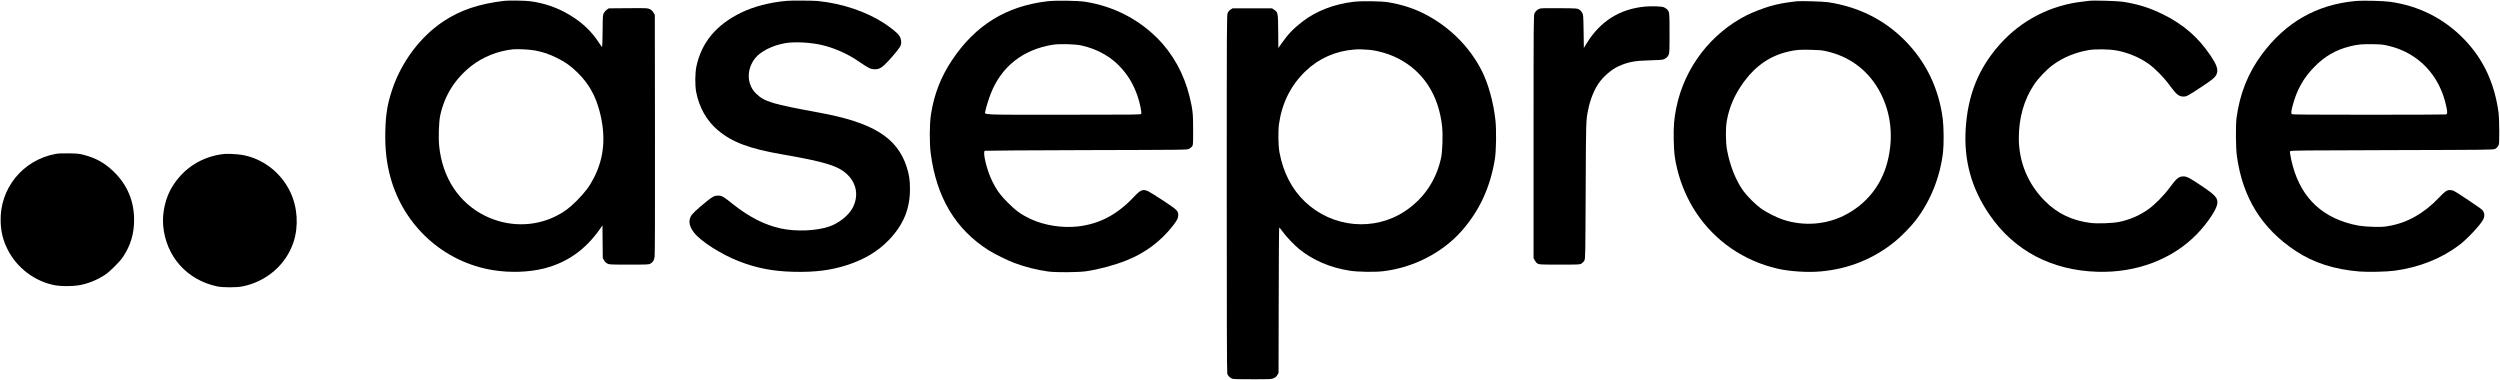
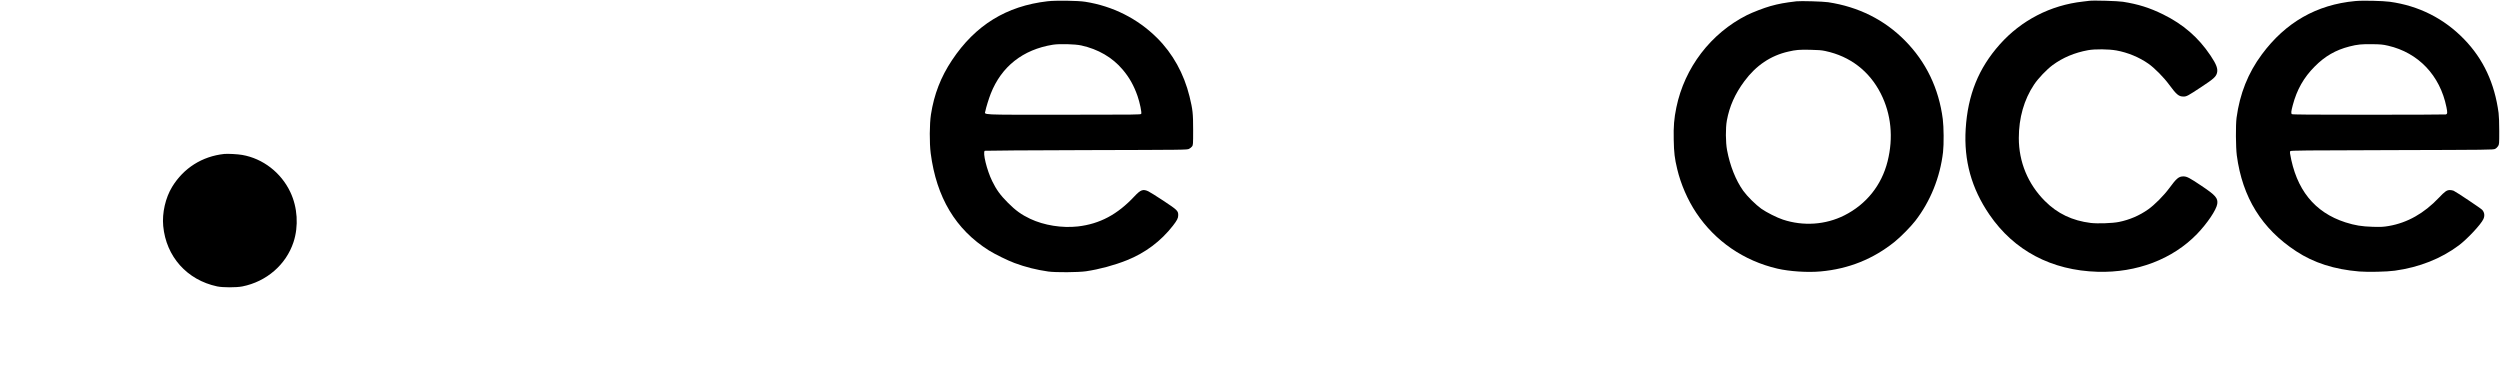
<svg xmlns="http://www.w3.org/2000/svg" version="1.0" width="4946pt" height="751pt" viewBox="0 0 4946 751" preserveAspectRatio="xMidYMid meet">
  <g transform="translate(0,751) scale(0.1,-0.1)" fill="#000000" stroke="none">
-     <path d="M9975 7493 c-502 -59 -866 -183 -1206 -408 -457 -304 -832 -807&#10;-1014 -1360 -91 -275 -124 -482 -132 -810 -8 -348 24 -632 103 -919 264 -957&#10;1053 -1671 2024 -1830 335 -55 714 -43 1014 33 458 117 818 371 1104 779 l51&#10;73 3 -323 3 -323 25 -44 c16 -28 39 -52 65 -65 39 -20 54 -21 430 -21 372 0&#10;392 1 424 20 50 30 71 63 82 135 6 42 9 900 7 2425 l-3 2360 -27 47 c-20 32&#10;-41 52 -72 67 -43 21 -53 22 -428 19 l-384 -3 -37 -25 c-20 -13 -46 -43 -59&#10;-65 -22 -39 -23 -47 -26 -357 -2 -175 -6 -318 -10 -318 -4 0 -29 35 -57 77&#10;-152 235 -338 411 -597 564 -233 139 -491 228 -765 264 -103 14 -430 19 -518&#10;8z m618 -983 c152 -30 272 -70 422 -144 169 -83 284 -165 420 -301 213 -212&#10;343 -442 425 -749 131 -491 96 -918 -106 -1316 -90 -176 -177 -293 -339 -456&#10;-149 -150 -255 -229 -415 -309 -433 -218 -955 -216 -1402 5 -517 255 -844 750&#10;-909 1377 -17 168 -7 482 20 608 86 398 293 727 617 981 227 178 522 296 819&#10;328 94 10 343 -3 448 -24z" />
-     <path d="M15565 7493 c-345 -31 -649 -110 -910 -237 -487 -239 -776 -588 -877&#10;-1059 -28 -135 -30 -379 -4 -511 60 -305 208 -566 426 -750 284 -240 621 -367&#10;1280 -481 861 -149 1119 -231 1295 -409 177 -179 212 -420 95 -646 -80 -152&#10;-270 -304 -463 -371 -256 -88 -656 -104 -960 -39 -311 67 -618 222 -932 470&#10;-215 171 -231 180 -315 180 -65 0 -105 -21 -216 -111 -207 -169 -292 -250&#10;-318 -302 -48 -95 -28 -197 63 -317 127 -169 538 -432 888 -568 349 -136 672&#10;-199 1078 -209 432 -11 750 30 1077 137 337 111 605 273 818 497 284 297 413&#10;611 413 1003 0 181 -18 295 -69 449 -191 573 -666 867 -1719 1061 -945 174&#10;-1083 215 -1250 372 -192 180 -203 481 -25 707 106 134 345 254 594 297 181&#10;32 503 16 731 -38 236 -55 497 -170 704 -310 232 -158 252 -168 346 -168 84 0&#10;138 33 253 156 136 147 237 274 252 319 20 60 9 134 -29 188 -37 55 -155 152&#10;-291 242 -356 234 -836 396 -1319 445 -94 9 -521 12 -616 3z" />
    <path d="M20725 7485 c-815 -94 -1429 -473 -1890 -1165 -222 -333 -355 -676&#10;-417 -1075 -29 -188 -31 -563 -5 -767 114 -875 493 -1508 1152 -1923 112 -71&#10;379 -202 505 -248 217 -81 438 -136 670 -169 145 -20 593 -17 745 5 264 39&#10;557 118 808 218 364 145 672 376 911 682 85 110 106 151 106 211 0 85 -18 102&#10;-291 283 -136 90 -271 174 -301 188 -104 49 -152 31 -274 -99 -336 -360 -686&#10;-546 -1119 -596 -313 -35 -669 21 -944 151 -172 81 -289 165 -441 318 -150&#10;150 -228 258 -310 426 -107 218 -193 572 -147 602 6 4 910 10 2007 13 1970 5&#10;1995 5 2034 25 22 11 49 33 60 48 20 27 21 41 21 325 0 330 -8 401 -71 662&#10;-111 452 -331 850 -643 1160 -384 382 -875 629 -1421 715 -145 23 -582 29&#10;-745 10z m666 -874 c334 -73 616 -237 818 -476 134 -157 223 -317 296 -525 45&#10;-130 86 -328 73 -352 -8 -17 -91 -18 -1533 -18 -1711 0 -1563 -7 -1550 74 10&#10;58 69 250 106 343 212 538 636 872 1228 968 129 21 437 13 562 -14z" />
    <path d="M41335 7494 c-16 -2 -73 -9 -125 -15 -642 -71 -1221 -370 -1646 -847&#10;-421 -473 -633 -998 -675 -1674 -38 -624 114 -1174 469 -1693 488 -714 1230&#10;-1106 2143 -1132 771 -22 1482 249 1965 748 203 211 382 476 400 594 17 114&#10;-33 172 -308 356 -240 161 -293 189 -361 189 -92 0 -136 -36 -282 -235 -109&#10;-147 -288 -327 -415 -417 -172 -122 -370 -207 -579 -249 -127 -26 -422 -36&#10;-557 -20 -366 45 -660 185 -909 435 -335 336 -515 771 -515 1244 0 400 103&#10;761 302 1059 82 123 249 298 368 386 202 148 432 245 700 294 139 25 408 22&#10;560 -5 226 -41 453 -135 635 -263 122 -86 302 -268 409 -414 146 -198 191&#10;-235 284 -235 62 0 83 11 357 192 233 153 284 198 305 272 23 83 -9 171 -128&#10;348 -240 358 -539 617 -937 813 -266 131 -495 203 -795 250 -100 16 -586 30&#10;-665 19z" />
    <path d="M46595 7489 c-764 -71 -1377 -421 -1847 -1056 -272 -366 -436 -778&#10;-500 -1253 -19 -144 -16 -584 5 -745 111 -832 494 -1450 1175 -1896 348 -229&#10;755 -359 1247 -400 174 -14 547 -6 704 16 485 67 916 238 1267 501 168 126&#10;438 415 485 519 31 67 22 133 -24 184 -26 29 -518 358 -564 377 -18 8 -52 14&#10;-76 14 -59 0 -99 -28 -215 -151 -294 -310 -625 -497 -993 -560 -107 -18 -150&#10;-21 -319 -16 -214 6 -349 28 -538 88 -613 197 -977 651 -1096 1364 -2 17 -1&#10;37 4 45 8 13 275 16 2012 20 1926 5 2004 6 2040 24 21 10 48 35 60 55 22 35&#10;23 43 23 296 0 160 -5 298 -13 360 -79 590 -301 1066 -682 1459 -398 411 -897&#10;662 -1470 741 -139 19 -544 28 -685 14z m650 -883 c600 -138 1028 -588 1155&#10;-1214 23 -113 21 -137 -13 -146 -12 -3 -699 -6 -1527 -6 -1158 0 -1509 3&#10;-1518 12 -18 18 -15 52 18 177 81 307 218 549 435 766 202 204 415 326 684&#10;395 160 41 245 49 451 46 170 -2 210 -6 315 -30z" />
-     <path d="M26785 7475 c-390 -45 -741 -180 -1017 -392 -177 -136 -292 -256&#10;-416 -436 l-61 -88 -3 328 c-3 371 -5 381 -81 431 l-41 27 -390 0 -391 0 -39&#10;-24 c-24 -15 -45 -40 -57 -65 -18 -40 -19 -151 -19 -3578 0 -2475 3 -3545 11&#10;-3565 15 -40 57 -81 98 -95 26 -9 139 -12 408 -11 363 0 372 1 417 23 33 16&#10;53 34 69 64 l22 41 3 1438 c1 790 6 1437 10 1437 5 0 35 -37 67 -82 70 -98&#10;231 -267 331 -348 275 -221 610 -364 994 -425 160 -25 494 -31 664 -11 592 69&#10;1168 363 1548 791 355 399 573 869 663 1430 26 157 32 572 11 765 -38 353&#10;-140 721 -270 979 -245 482 -647 880 -1145 1132 -207 106 -464 186 -711 225&#10;-145 22 -518 27 -675 9z m295 -950 c174 -14 409 -83 580 -171 503 -258 805&#10;-728 871 -1351 17 -169 7 -492 -21 -618 -95 -440 -340 -803 -710 -1050 -611&#10;-409 -1439 -332 -1981 183 -261 248 -430 575 -506 977 -24 128 -29 428 -9 565&#10;61 419 235 764 527 1045 261 250 595 398 964 425 98 7 134 6 285 -5z" />
    <path d="M35540 7484 c-235 -28 -346 -48 -515 -95 -125 -35 -354 -123 -465&#10;-179 -715 -361 -1232 -1038 -1395 -1826 -45 -219 -58 -373 -52 -639 5 -260 18&#10;-368 69 -580 71 -299 207 -612 376 -865 374 -561 940 -950 1607 -1105 237 -55&#10;602 -79 855 -55 555 50 1042 246 1467 589 118 95 314 294 405 411 299 386 491&#10;862 549 1360 18 152 15 498 -5 654 -78 607 -332 1133 -749 1554 -406 411 -919&#10;667 -1519 758 -98 15 -546 28 -628 18z m575 -984 c488 -104 868 -396 1094&#10;-840 206 -406 253 -871 135 -1342 -118 -473 -421 -851 -857 -1070 -371 -186&#10;-811 -216 -1213 -83 -117 38 -327 144 -429 216 -111 79 -281 248 -358 356&#10;-147 207 -261 493 -319 803 -29 154 -31 437 -4 585 52 283 161 528 348 780&#10;230 310 519 505 868 584 152 35 212 40 430 36 161 -3 227 -8 305 -25z" />
-     <path d="M32550 7380 c-501 -45 -890 -289 -1157 -724 l-58 -95 -5 327 c-5 314&#10;-6 329 -27 368 -12 23 -39 53 -60 65 -38 24 -41 24 -388 27 -228 2 -363 0&#10;-386 -7 -51 -15 -88 -48 -110 -95 -18 -40 -19 -126 -19 -2441 l0 -2401 23 -44&#10;c13 -26 36 -53 57 -65 34 -19 52 -20 435 -20 398 0 400 0 436 23 20 12 45 39&#10;55 60 18 35 19 98 25 1382 6 1397 5 1384 50 1603 39 192 112 378 199 508 97&#10;143 258 283 403 349 187 84 316 109 612 116 127 3 246 10 265 16 54 16 90 47&#10;111 92 17 38 19 72 19 429 0 421 -1 428 -56 478 -16 15 -45 32 -64 38 -46 16&#10;-241 22 -360 11z" />
-     <path d="M1096 4464 c-650 -122 -1107 -689 -1083 -1344 8 -206 46 -359 134&#10;-538 182 -371 547 -646 952 -718 113 -20 340 -19 456 1 185 32 365 104 525&#10;210 96 63 291 258 354 353 151 229 220 459 219 737 -1 371 -137 691 -402 948&#10;-177 172 -356 272 -596 334 -86 22 -126 26 -290 29 -139 2 -211 -1 -269 -12z" />
    <path d="M4435 4464 c-436 -47 -802 -279 -1029 -650 -133 -218 -201 -517 -177&#10;-776 57 -604 470 -1067 1066 -1194 112 -24 378 -24 498 -1 480 95 867 431&#10;1014 878 103 314 80 687 -63 988 -182 386 -543 665 -953 736 -90 16 -287 26&#10;-356 19z" />
  </g>
</svg>